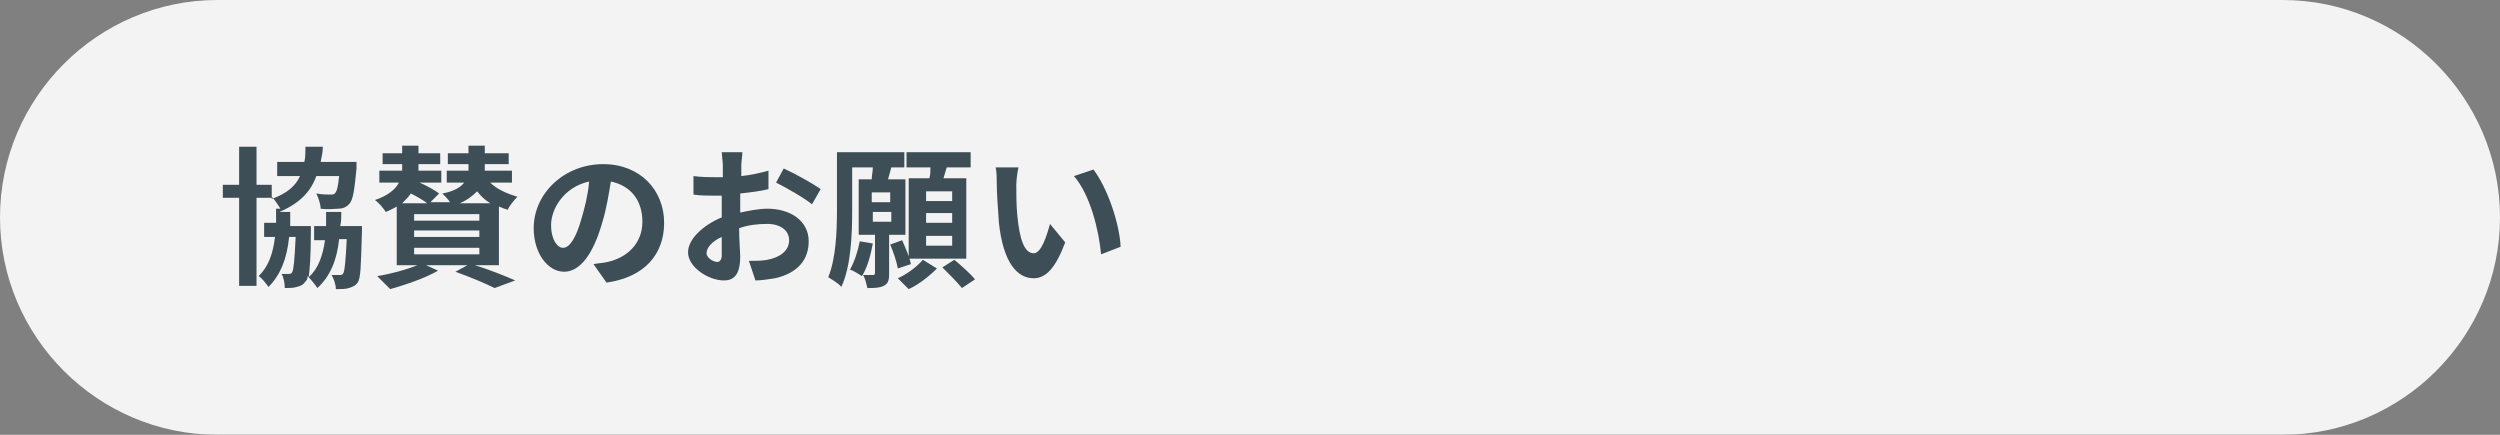
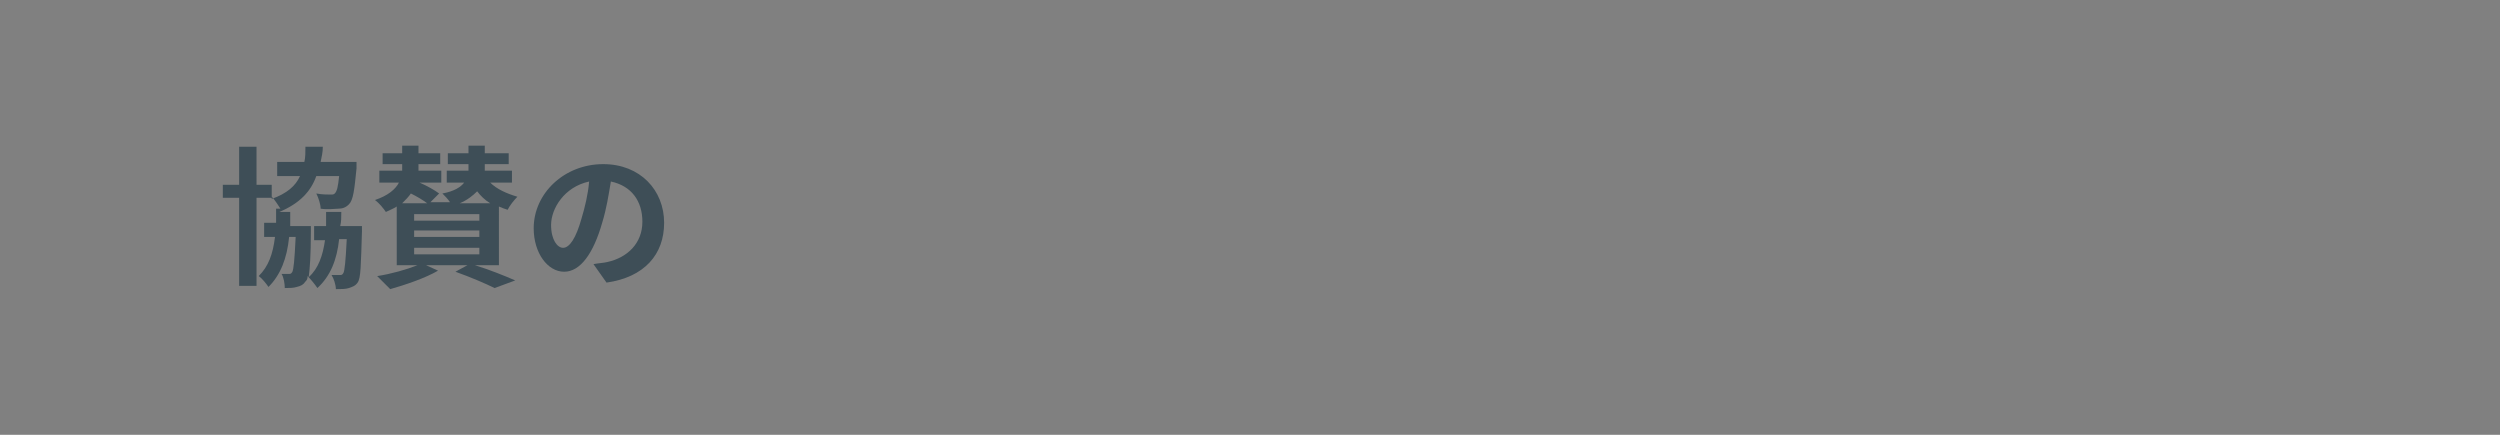
<svg xmlns="http://www.w3.org/2000/svg" version="1.1" id="レイヤー_1" x="0px" y="0px" viewBox="0 0 230 40" style="enable-background:new 0 0 230 40;" xml:space="preserve">
  <rect x="0" y="0" width="230" height="40" fill="#808080" stroke="none" />
  <style type="text/css">
	.st0{opacity:0.9;}
	.st1{fill:#FFFFFF;}
	.st2{fill:#3E4E57;}
</style>
  <g>
    <g class="st0">
-       <path class="st1" d="M230,20c0,11-9,20-20,20H20C9,40,0,31,0,20l0,0C0,9,9,0,20,0h190C221,0,230,9,230,20L230,20z" />
-     </g>
+       </g>
    <g>
      <g>
        <path class="st2" d="M33.3,20.7c0,0,0,0.4,0,0.6c-0.1,3.1-0.1,4.3-0.4,4.7c-0.2,0.3-0.5,0.4-0.8,0.5c-0.3,0.1-0.7,0.1-1.2,0.1     c0-0.4-0.2-1-0.4-1.3c0.4,0,0.6,0,0.8,0c0.1,0,0.2,0,0.3-0.2c0.1-0.2,0.2-1,0.3-3.1h-0.7c-0.2,1.9-0.8,3.4-2,4.5     c-0.2-0.3-0.6-0.8-0.9-1.1c0,0.3-0.1,0.4-0.2,0.5c-0.2,0.3-0.4,0.4-0.8,0.5c-0.3,0.1-0.7,0.1-1.1,0.1c0-0.4-0.1-1-0.3-1.3     c0.3,0,0.6,0,0.7,0c0.1,0,0.2,0,0.3-0.2c0.1-0.2,0.2-1,0.3-3.2h-0.6c-0.2,2-0.8,3.5-1.9,4.6c-0.2-0.3-0.6-0.8-0.9-1     c0.9-0.9,1.3-2,1.5-3.6h-1v-1.3h1.1c0-0.4,0-0.8,0-1.3h0.4c-0.2-0.3-0.5-0.8-0.8-1.1v0.1h-1.4v8.1H22v-8.1h-1.5V17H22v-3.5h1.6     V17H25v1.3c1.4-0.5,2.2-1.2,2.6-2.1h-2.1v-1.3H28c0.1-0.4,0.1-0.9,0.1-1.4h1.6c0,0.5-0.1,0.9-0.2,1.4h3.3l0,0.6     c-0.2,2-0.3,2.9-0.7,3.3c-0.3,0.3-0.6,0.4-1,0.4c-0.3,0-0.9,0.1-1.6,0c0-0.4-0.2-1-0.4-1.4c0.5,0.1,1.1,0.1,1.3,0.1     c0.2,0,0.3,0,0.4-0.1c0.2-0.2,0.3-0.6,0.4-1.6h-2.1c-0.5,1.4-1.5,2.5-3.4,3.3h1c0,0.4,0,0.9,0,1.3h1.9c0,0,0,0.4,0,0.5     c0,2.2-0.1,3.5-0.2,4.2c0.9-0.8,1.3-2,1.5-3.4h-1v-1.3H30c0-0.4,0-0.9,0-1.3h1.4c0,0.5,0,0.9-0.1,1.3H33.3z" />
        <path class="st2" d="M45.8,24.4h-2.1c1.3,0.4,2.8,1,3.7,1.4l-1.9,0.7c-0.8-0.4-2.2-1-3.6-1.5l1.1-0.6h-3.8l1.1,0.5     c-1.2,0.7-3,1.3-4.4,1.7c-0.3-0.3-0.9-0.9-1.2-1.2c1.3-0.2,2.7-0.6,3.7-1h-1.9V19c-0.3,0.2-0.6,0.3-1,0.5c-0.2-0.3-0.6-0.8-1-1.1     c1.2-0.4,1.9-1,2.2-1.6h-1.8v-1.1H37c0-0.1,0-0.3,0-0.4v-0.2h-1.8v-1H37v-0.7h1.5v0.7h2v1h-2v0.2c0,0.1,0,0.2,0,0.4h2.1v1.1h-2     c0.7,0.3,1.4,0.7,1.8,1l-0.8,0.8h1.8c-0.2-0.3-0.5-0.6-0.7-0.8c1.1-0.2,1.7-0.6,2-1h-1.6v-1.1h2c0-0.1,0-0.1,0-0.2v-0.4h-1.9v-1     h1.9v-0.7h1.5v0.7h2.2v1h-2.2v0.4v0.2h2.5v1.1h-2c0.6,0.6,1.5,1,2.5,1.3c-0.3,0.3-0.7,0.8-0.9,1.2c-0.3-0.1-0.6-0.2-0.8-0.3V24.4     z M39.3,18.7c-0.4-0.3-0.9-0.6-1.5-0.9c-0.2,0.3-0.5,0.6-0.8,0.9H39.3z M44.1,19.7h-6v0.6h6V19.7z M44.1,21.2h-6v0.6h6V21.2z      M44.1,22.8h-6v0.6h6V22.8z M45.1,18.7c-0.5-0.3-0.9-0.7-1.2-1.1c-0.4,0.4-0.9,0.8-1.6,1.1H45.1z" />
        <path class="st2" d="M54.6,24.3c0.5-0.1,0.9-0.1,1.3-0.2c1.8-0.4,3.2-1.7,3.2-3.7c0-1.9-1-3.3-2.9-3.7c-0.2,1.2-0.4,2.5-0.8,3.8     c-0.8,2.8-2,4.5-3.5,4.5c-1.5,0-2.8-1.7-2.8-4c0-3.2,2.8-5.9,6.4-5.9c3.4,0,5.6,2.4,5.6,5.4c0,2.9-1.8,5-5.3,5.5L54.6,24.3z      M53.5,20.1c0.3-1,0.6-2.2,0.7-3.4c-2.3,0.5-3.5,2.5-3.5,4c0,1.4,0.6,2.1,1.1,2.1C52.4,22.8,53,21.9,53.5,20.1z" />
-         <path class="st2" d="M67.9,19.6c0.9-0.2,1.9-0.4,2.7-0.4c2.1,0,3.8,1.1,3.8,3c0,1.6-0.9,2.9-3.1,3.4c-0.6,0.1-1.3,0.2-1.8,0.2     l-0.6-1.8c0.6,0,1.2,0,1.7-0.1c1.1-0.2,2-0.8,2-1.8c0-0.9-0.8-1.5-2-1.5c-0.9,0-1.8,0.1-2.6,0.4c0,1.1,0.1,2.2,0.1,2.6     c0,1.7-0.6,2.2-1.5,2.2c-1.4,0-3.3-1.2-3.3-2.6c0-1.2,1.4-2.5,3.1-3.2c0-0.3,0-0.6,0-1V18c-0.3,0-0.5,0-0.7,0     c-0.6,0-1.3,0-1.9-0.1l0-1.7c0.8,0.1,1.4,0.1,1.9,0.1c0.3,0,0.5,0,0.8,0c0-0.5,0-0.9,0-1.1c0-0.3-0.1-1-0.1-1.2h1.9     c0,0.3-0.1,0.9-0.1,1.2c0,0.3,0,0.6,0,1c0.9-0.1,1.8-0.3,2.5-0.5l0,1.7c-0.8,0.2-1.7,0.3-2.6,0.4c0,0.4,0,0.8,0,1.2V19.6z      M66.4,23.5c0-0.3,0-1,0-1.7c-0.9,0.4-1.4,1-1.4,1.5c0,0.4,0.6,0.8,1,0.8C66.2,24.1,66.4,23.9,66.4,23.5z M72.1,15.5     c1.1,0.5,2.7,1.4,3.4,1.9l-0.8,1.4c-0.7-0.6-2.5-1.6-3.3-2L72.1,15.5z" />
-         <path class="st2" d="M81.8,21.6v3.6c0,0.6-0.1,0.9-0.5,1.1c-0.4,0.2-0.9,0.2-1.5,0.2c-0.1-0.4-0.2-0.9-0.4-1.2c0.4,0,0.8,0,0.9,0     c0.1,0,0.2,0,0.2-0.2v-3.5H79v-5.1h1.2c0-0.4,0.1-0.7,0.1-1.1h-1.9v4c0,2.1-0.1,5.1-1,7c-0.2-0.3-0.9-0.7-1.2-0.9     c0.7-1.7,0.8-4.2,0.8-6.1V14h6.2v1.4H82c-0.1,0.4-0.2,0.7-0.3,1.1h1.6v5.1H81.8z M80.3,22.4c-0.2,1.1-0.5,2.2-1,3     c-0.3-0.2-0.8-0.5-1.1-0.6c0.4-0.7,0.7-1.6,0.9-2.6L80.3,22.4z M81.9,17.7h-1.7v0.9h1.7V17.7z M80.3,20.4h1.7v-0.9h-1.7V20.4z      M82.6,24.7c-0.1-0.6-0.4-1.5-0.7-2.2l1.1-0.4c0.3,0.7,0.7,1.6,0.8,2.2L82.6,24.7z M86.2,24.7c-0.7,0.7-1.7,1.5-2.6,1.9     c-0.3-0.3-0.7-0.7-1-1c0.9-0.4,1.8-1.1,2.3-1.7L86.2,24.7z M85.5,16.4c0.1-0.3,0.1-0.7,0.1-1h-2.2V14h5.9v1.4h-2.2     c-0.1,0.3-0.2,0.7-0.3,1h2.1v7.4h-5.3v-7.4H85.5z M87.6,17.6h-2.4v0.9h2.4V17.6z M87.6,19.6h-2.4v0.9h2.4V19.6z M87.6,21.7h-2.4     v0.9h2.4V21.7z M87.8,23.9c0.6,0.5,1.5,1.3,1.9,1.8l-1.2,0.8c-0.4-0.5-1.2-1.3-1.8-1.9L87.8,23.9z" />
-         <path class="st2" d="M93.5,17c0,0.9,0,1.9,0.1,2.9c0.2,2,0.6,3.4,1.5,3.4c0.7,0,1.2-1.6,1.5-2.7l1.4,1.7     c-0.9,2.4-1.8,3.3-2.9,3.3c-1.5,0-2.8-1.4-3.2-5.1c-0.1-1.3-0.2-2.9-0.2-3.7c0-0.4,0-1-0.1-1.4l2.1,0     C93.6,15.8,93.5,16.6,93.5,17z M103.1,22.7l-1.8,0.7c-0.2-2.2-1-5.5-2.5-7.2l1.8-0.6C101.9,17.3,103,20.6,103.1,22.7z" />
      </g>
    </g>
  </g>
  <g>
</g>
  <g>
</g>
  <g>
</g>
  <g>
</g>
  <g>
</g>
  <g>
</g>
  <g>
</g>
  <g>
</g>
  <g>
</g>
  <g>
</g>
  <g>
</g>
  <g>
</g>
  <g>
</g>
  <g>
</g>
  <g>
</g>
</svg>